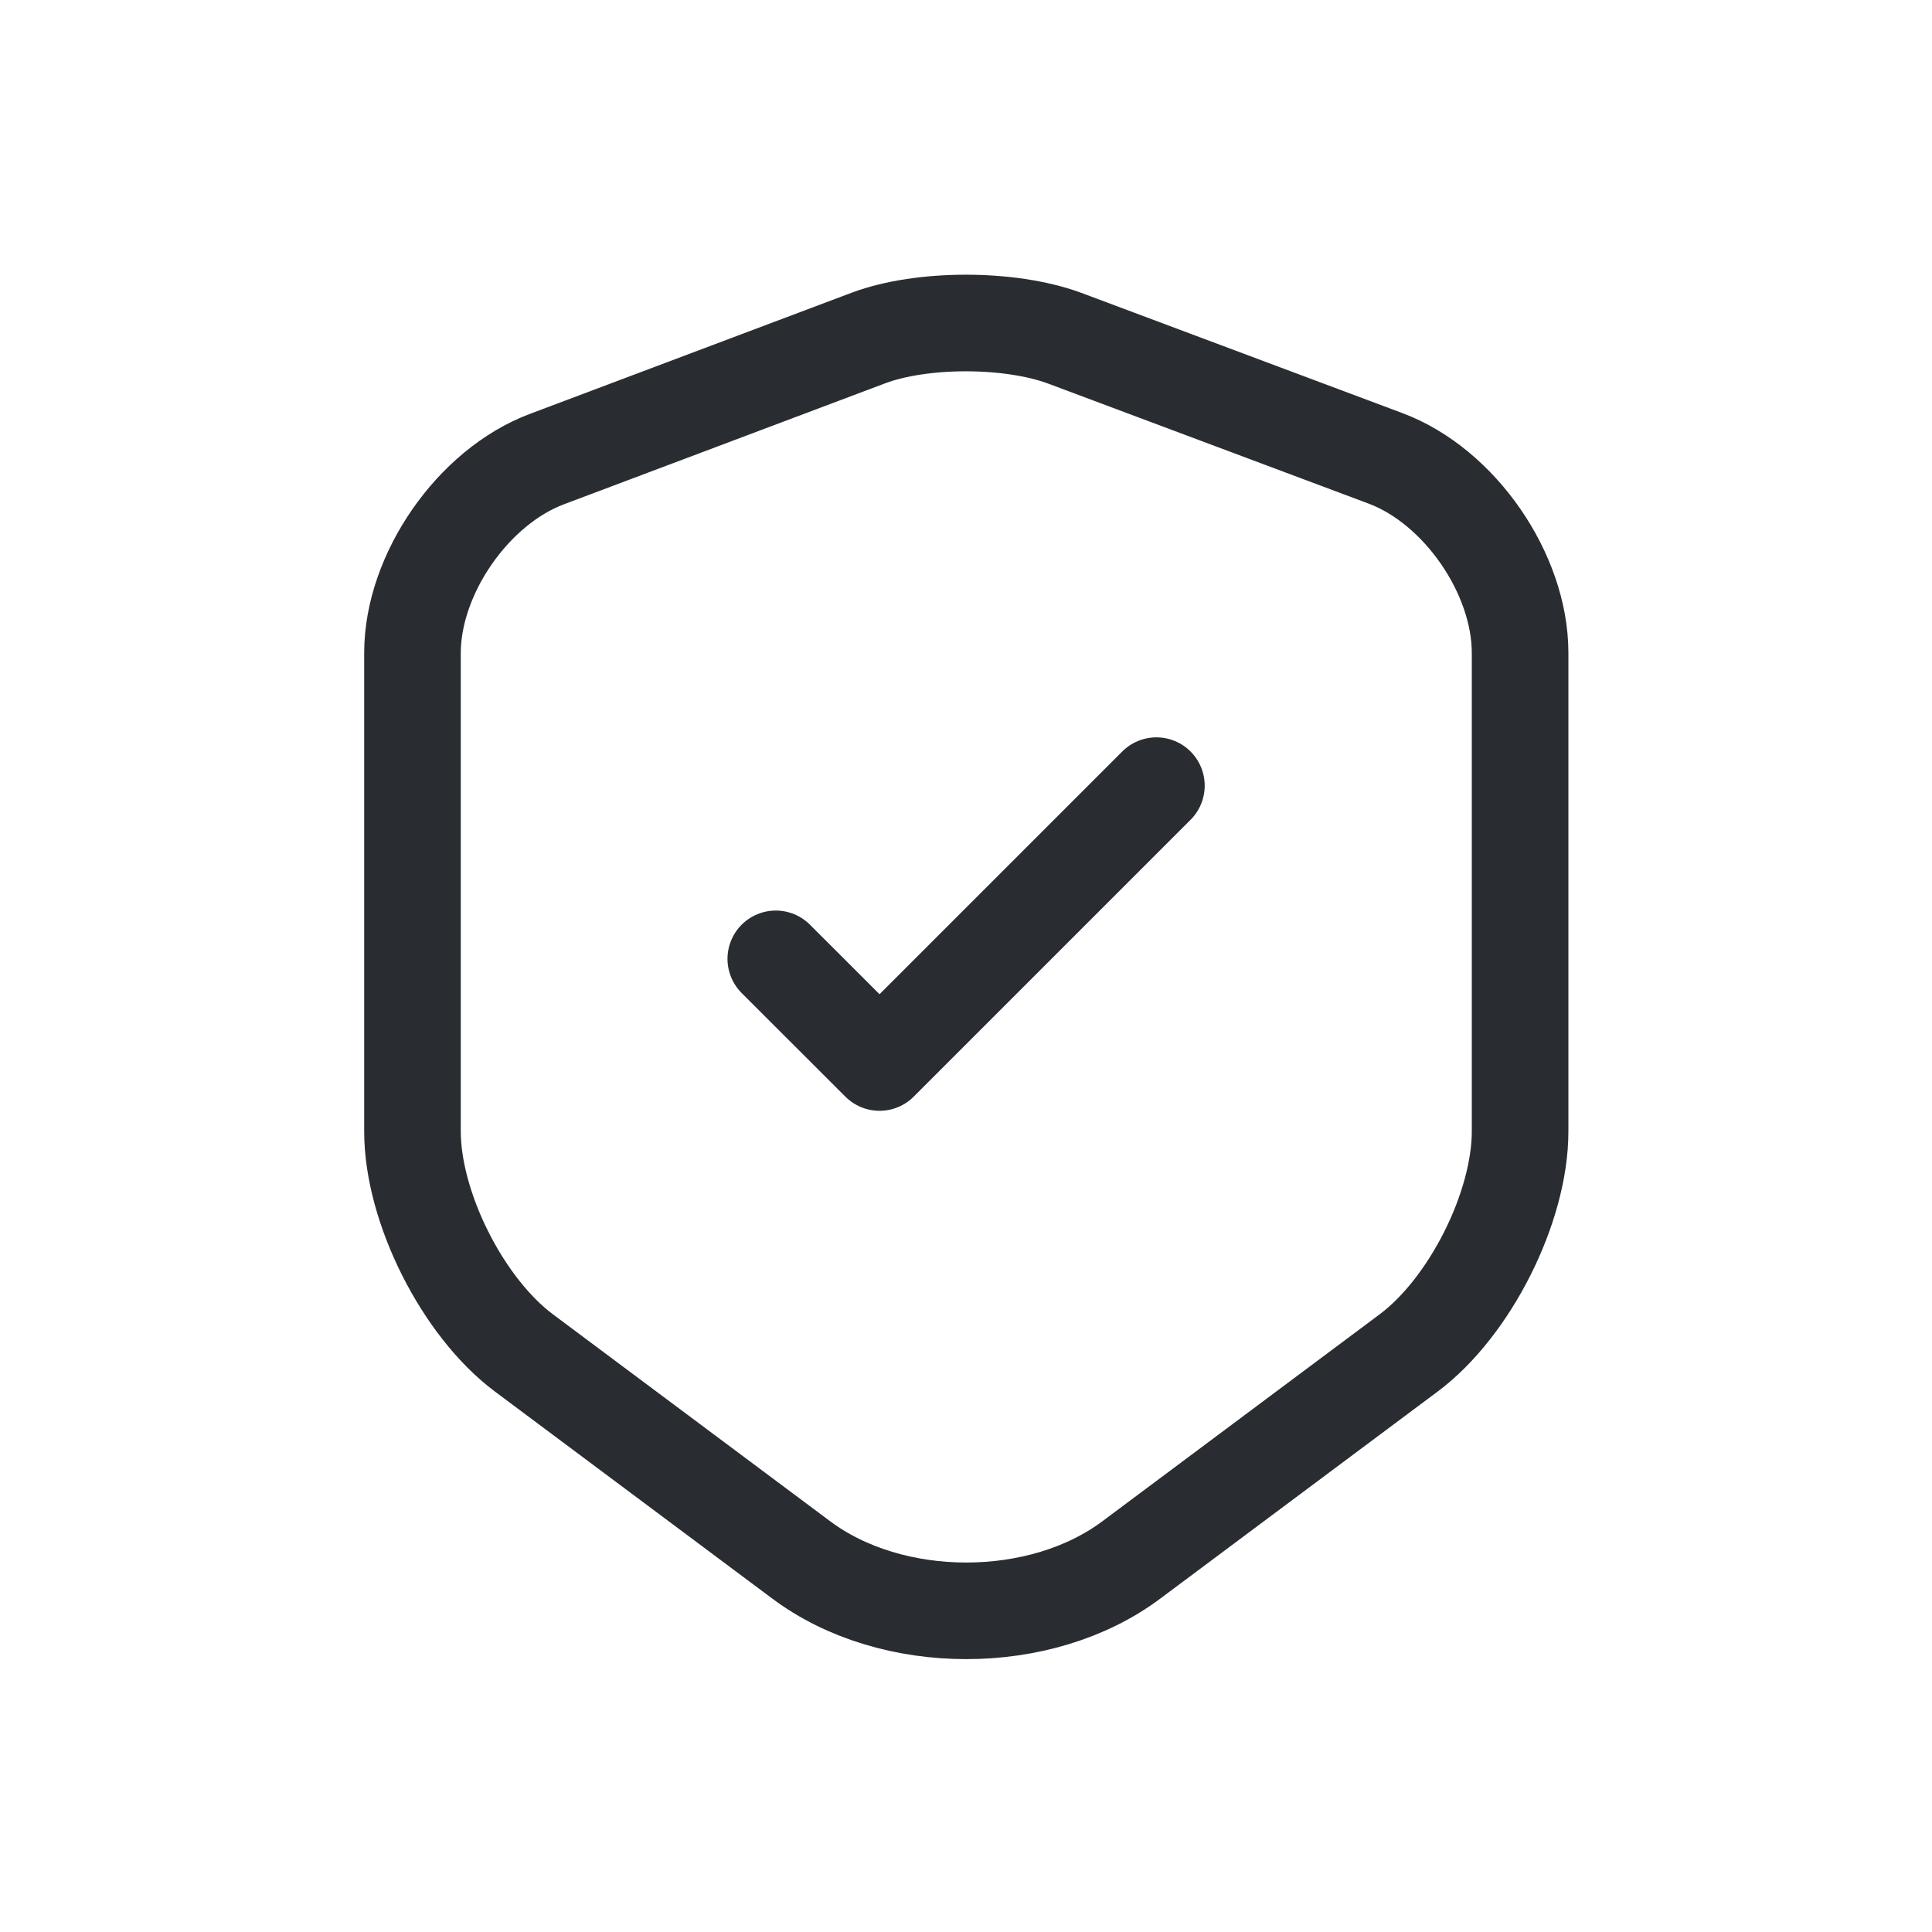
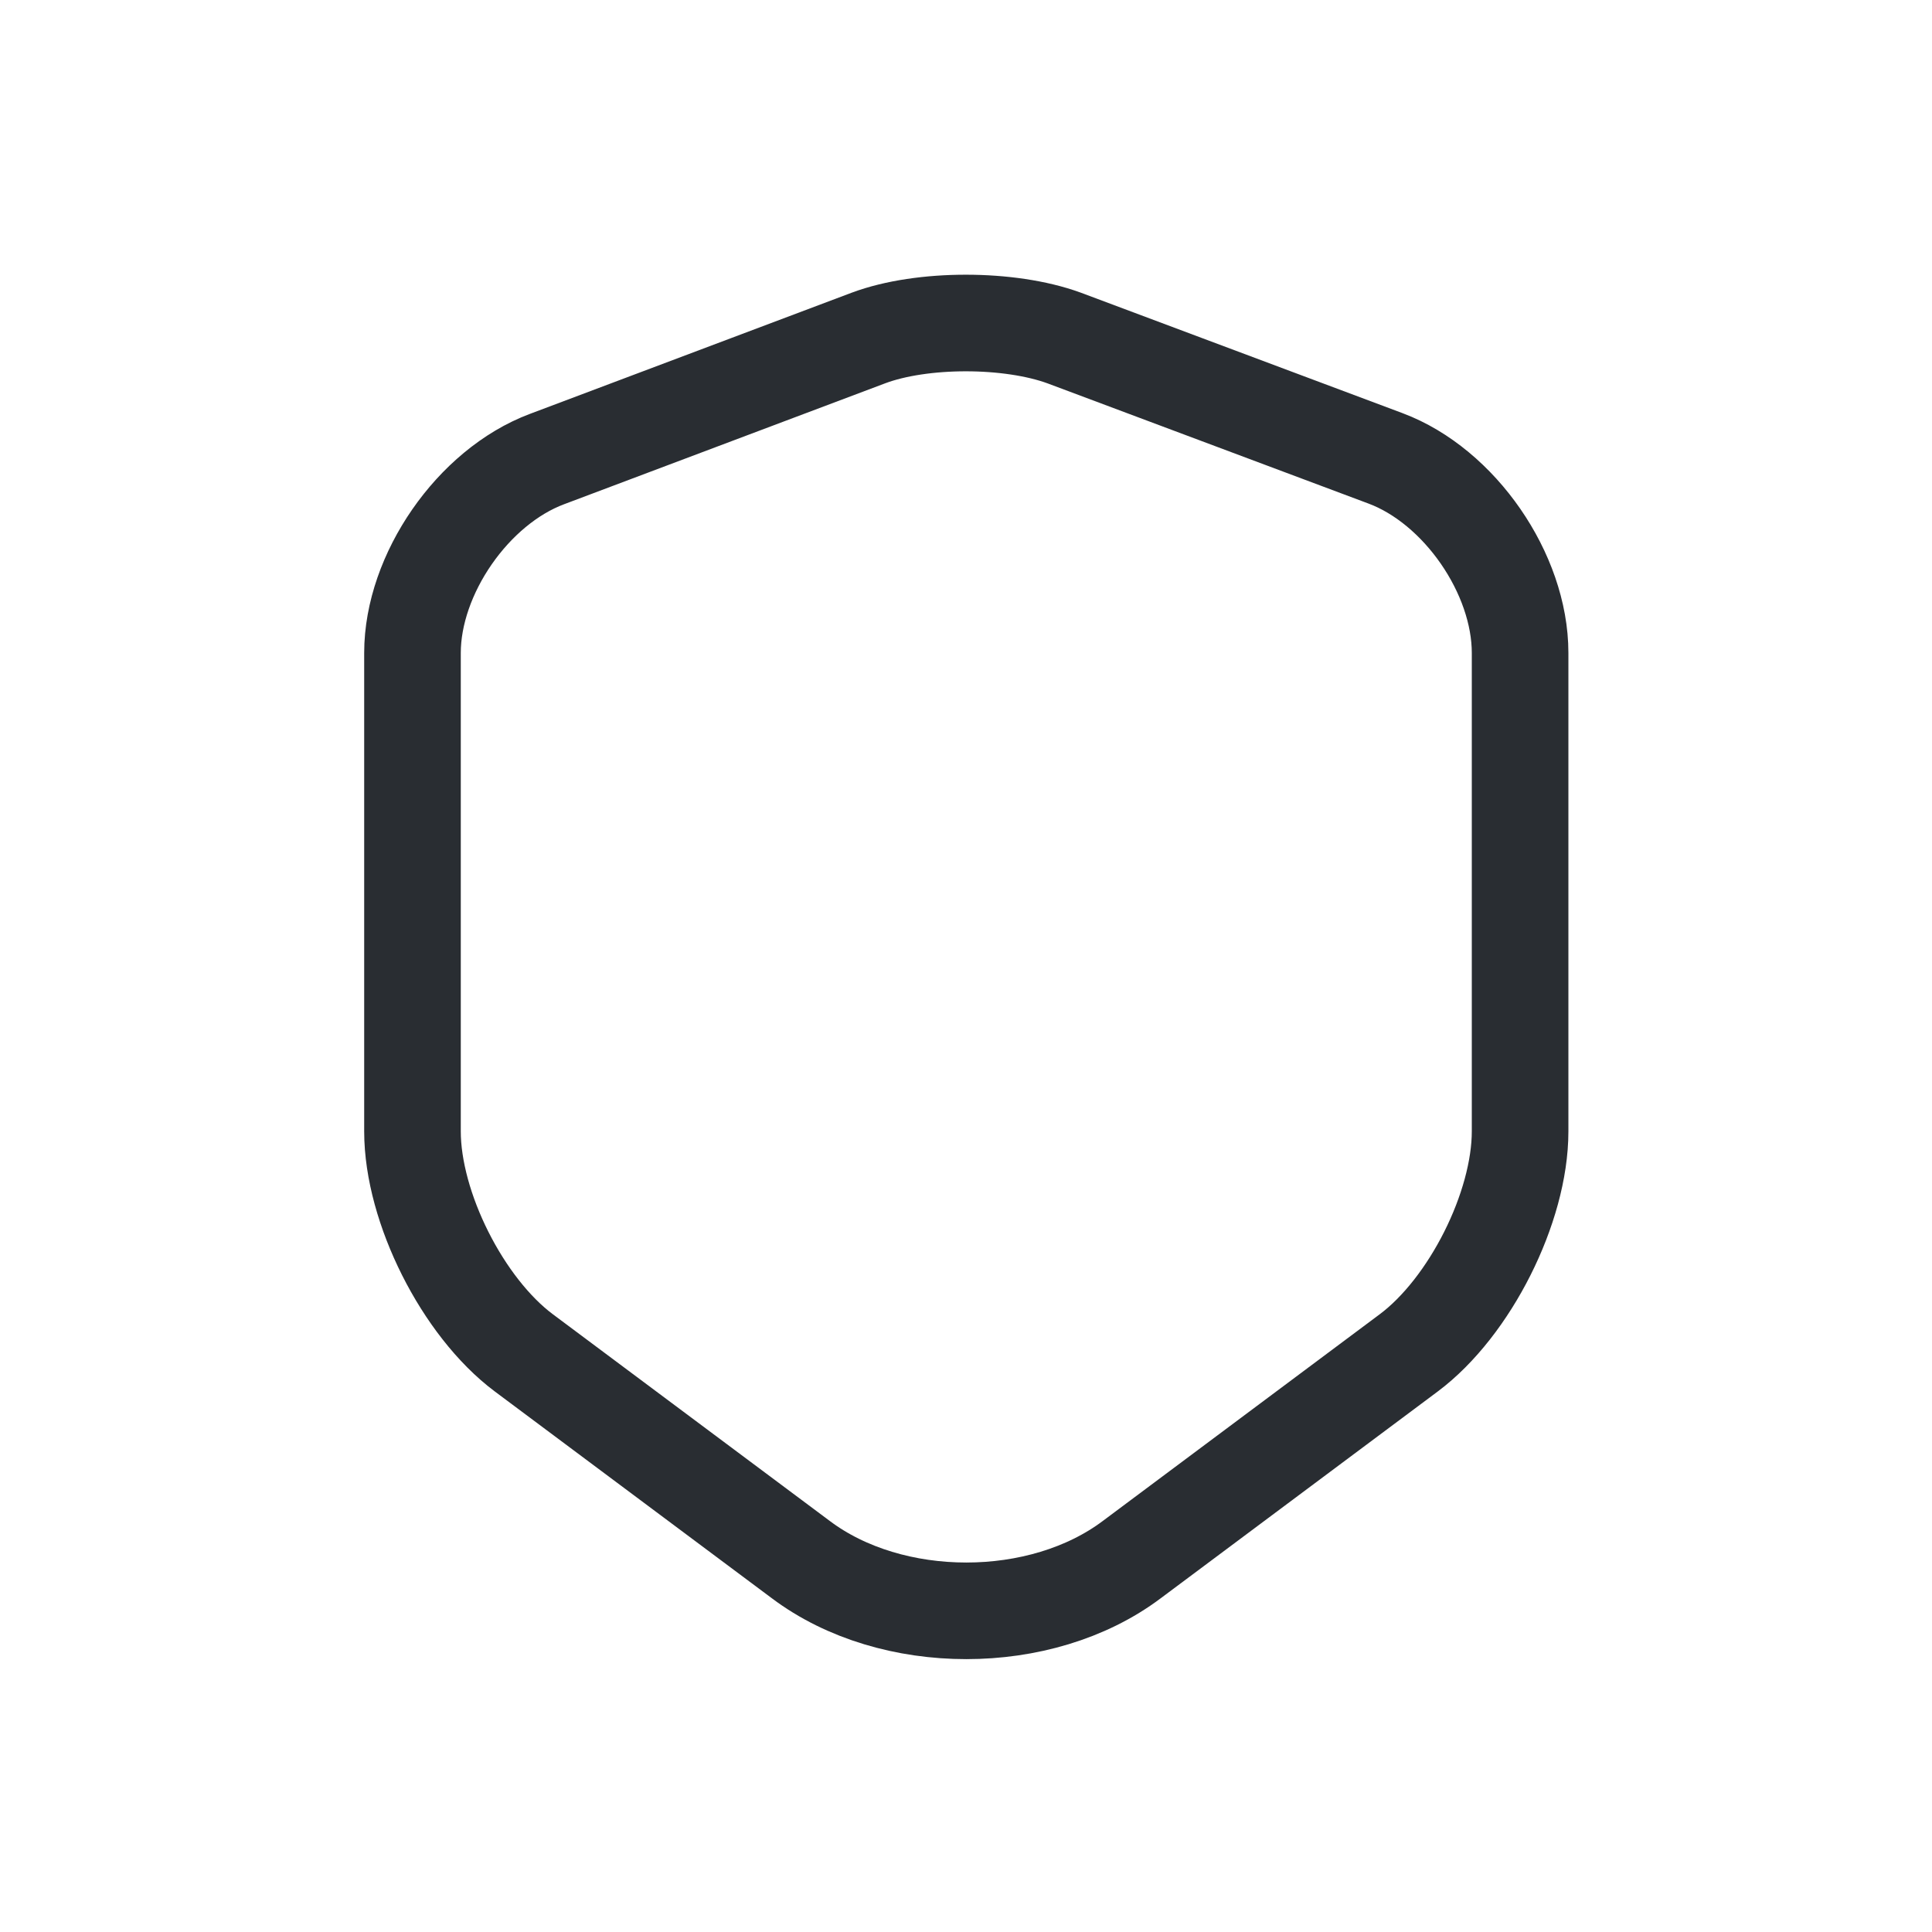
<svg xmlns="http://www.w3.org/2000/svg" width="20" height="20" viewBox="0 0 20 20" fill="none">
  <path d="M8.99 3.499L5.663 4.752C4.896 5.039 4.27 5.945 4.27 6.759V11.712C4.27 12.499 4.79 13.532 5.423 14.005L8.29 16.145C9.23 16.852 10.776 16.852 11.716 16.145L14.583 14.005C15.216 13.532 15.736 12.499 15.736 11.712V6.759C15.736 5.939 15.11 5.032 14.343 4.745L11.016 3.499C10.45 3.292 9.543 3.292 8.99 3.499Z" stroke="#292D32" stroke-linecap="round" stroke-linejoin="round" />
-   <path d="M8.031 9.926L9.105 10.999L11.971 8.133" stroke="#292D32" stroke-linecap="round" stroke-linejoin="round" />
</svg>